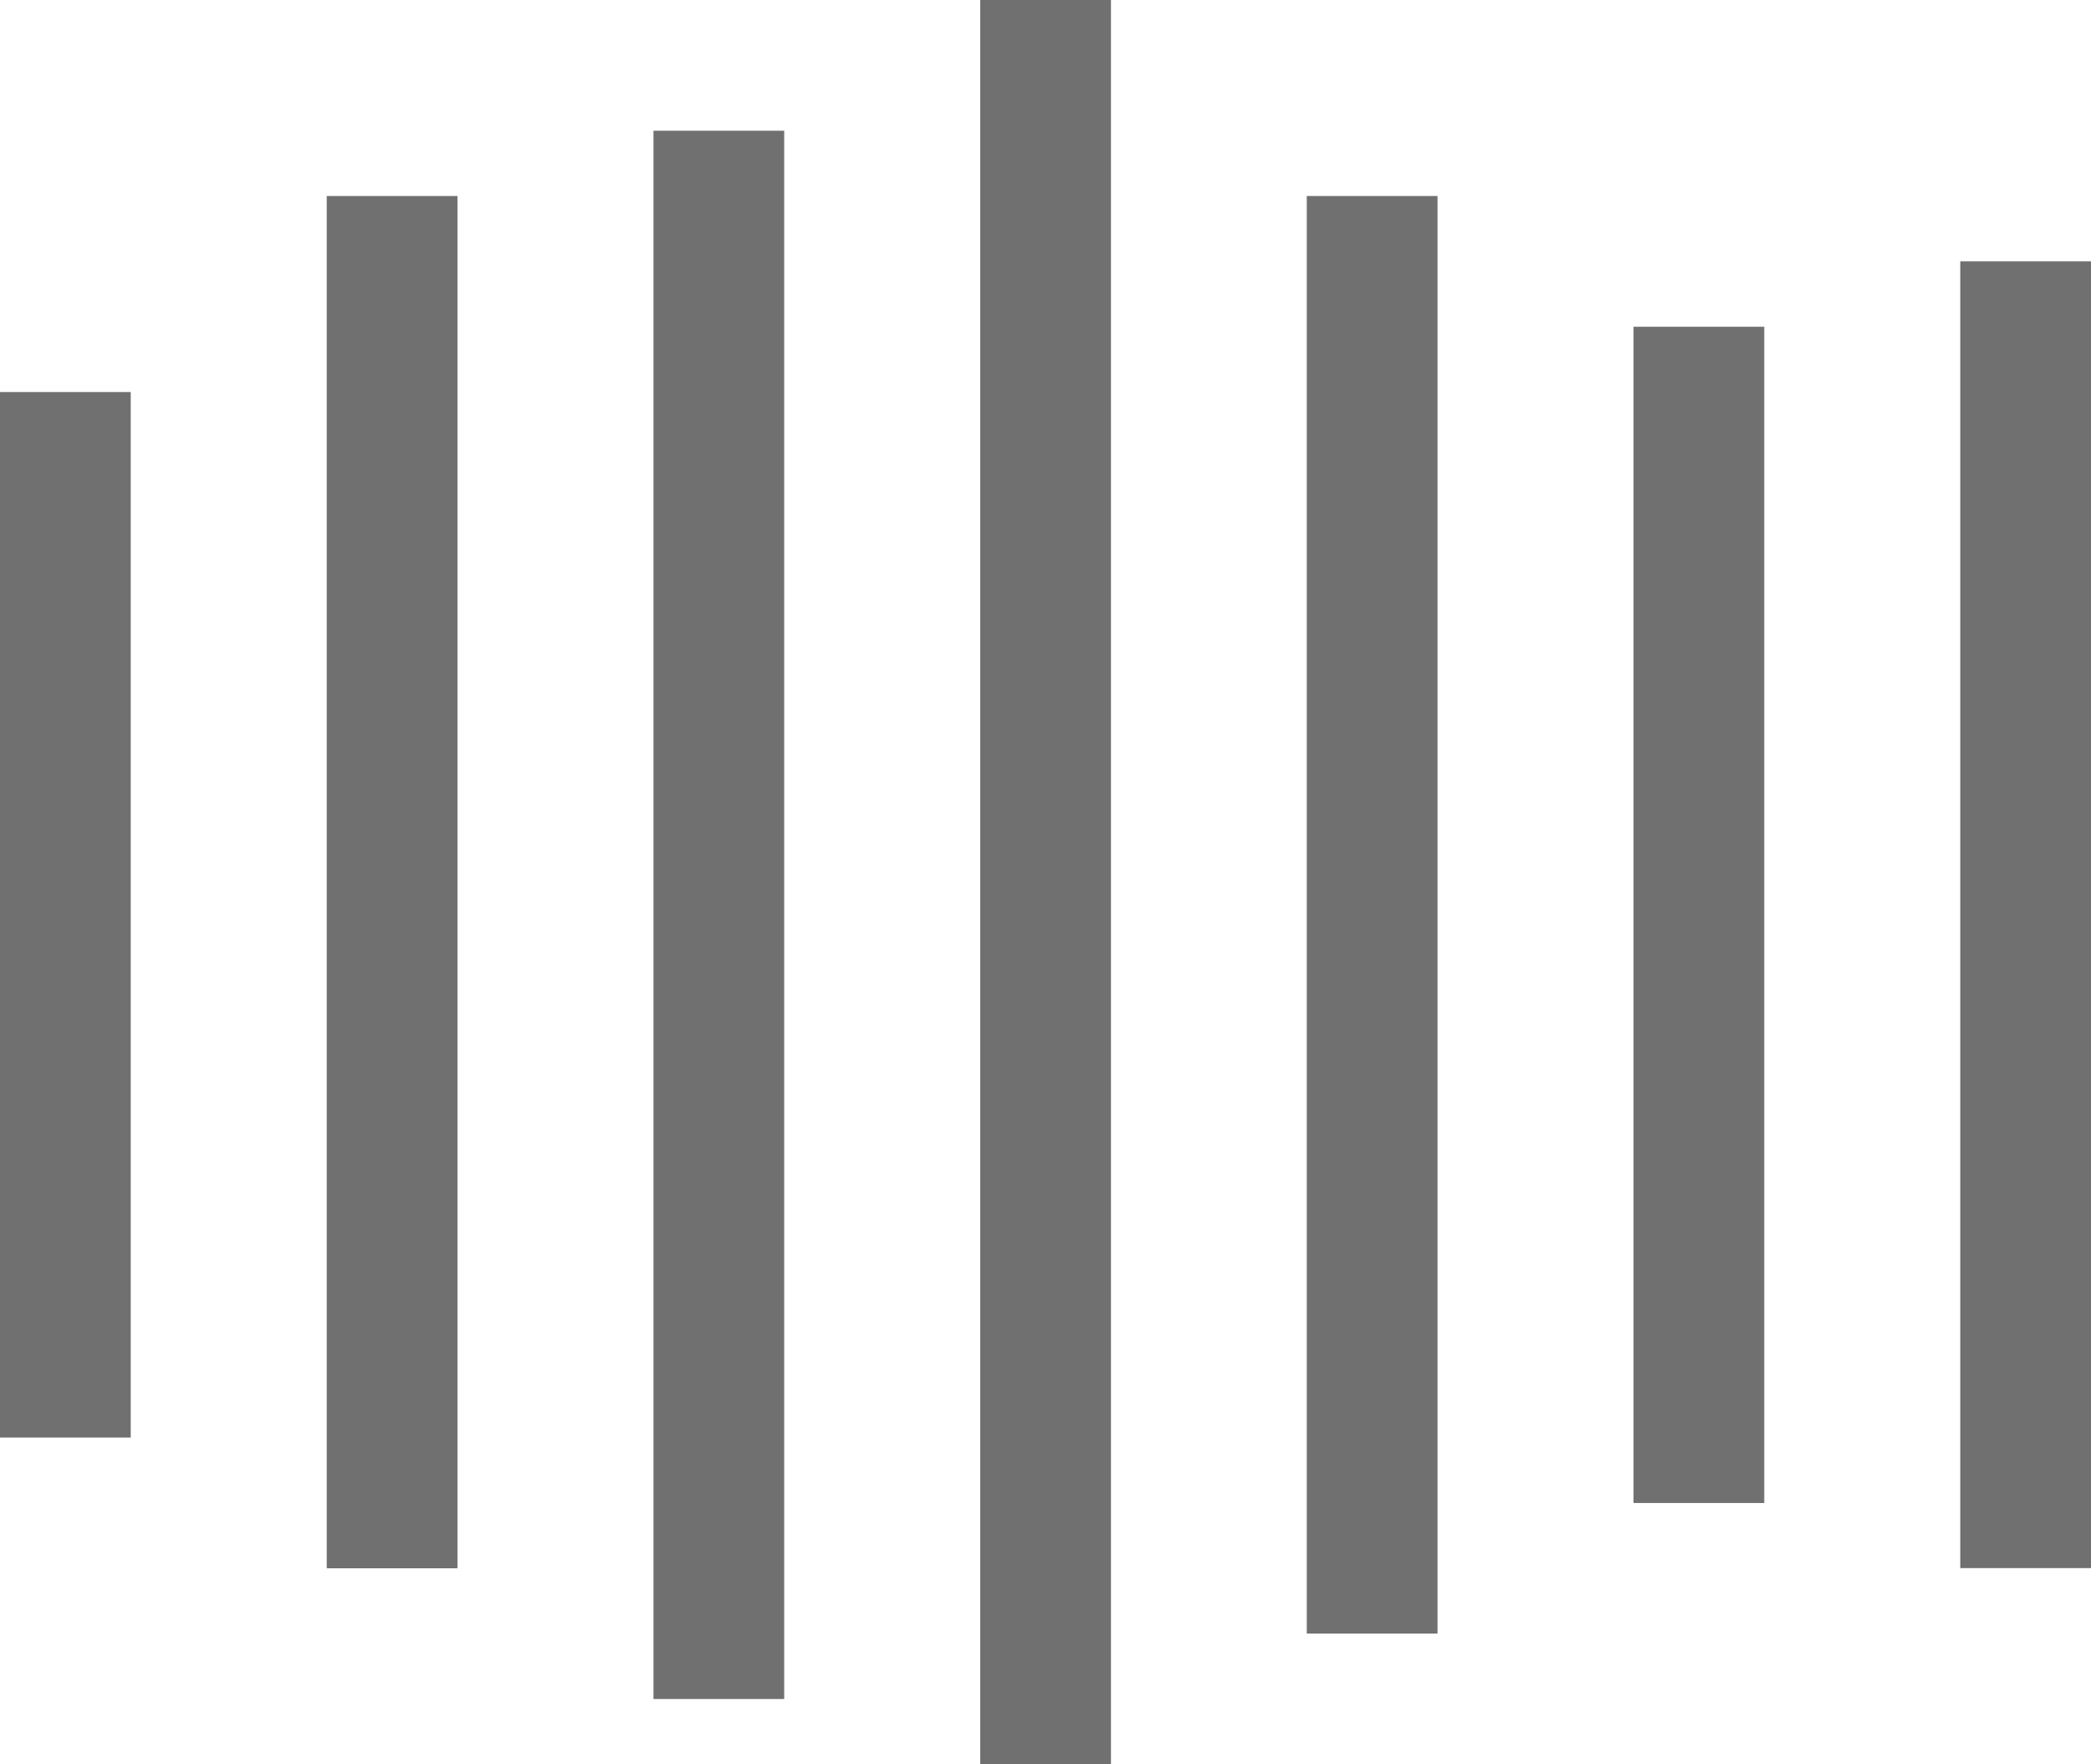
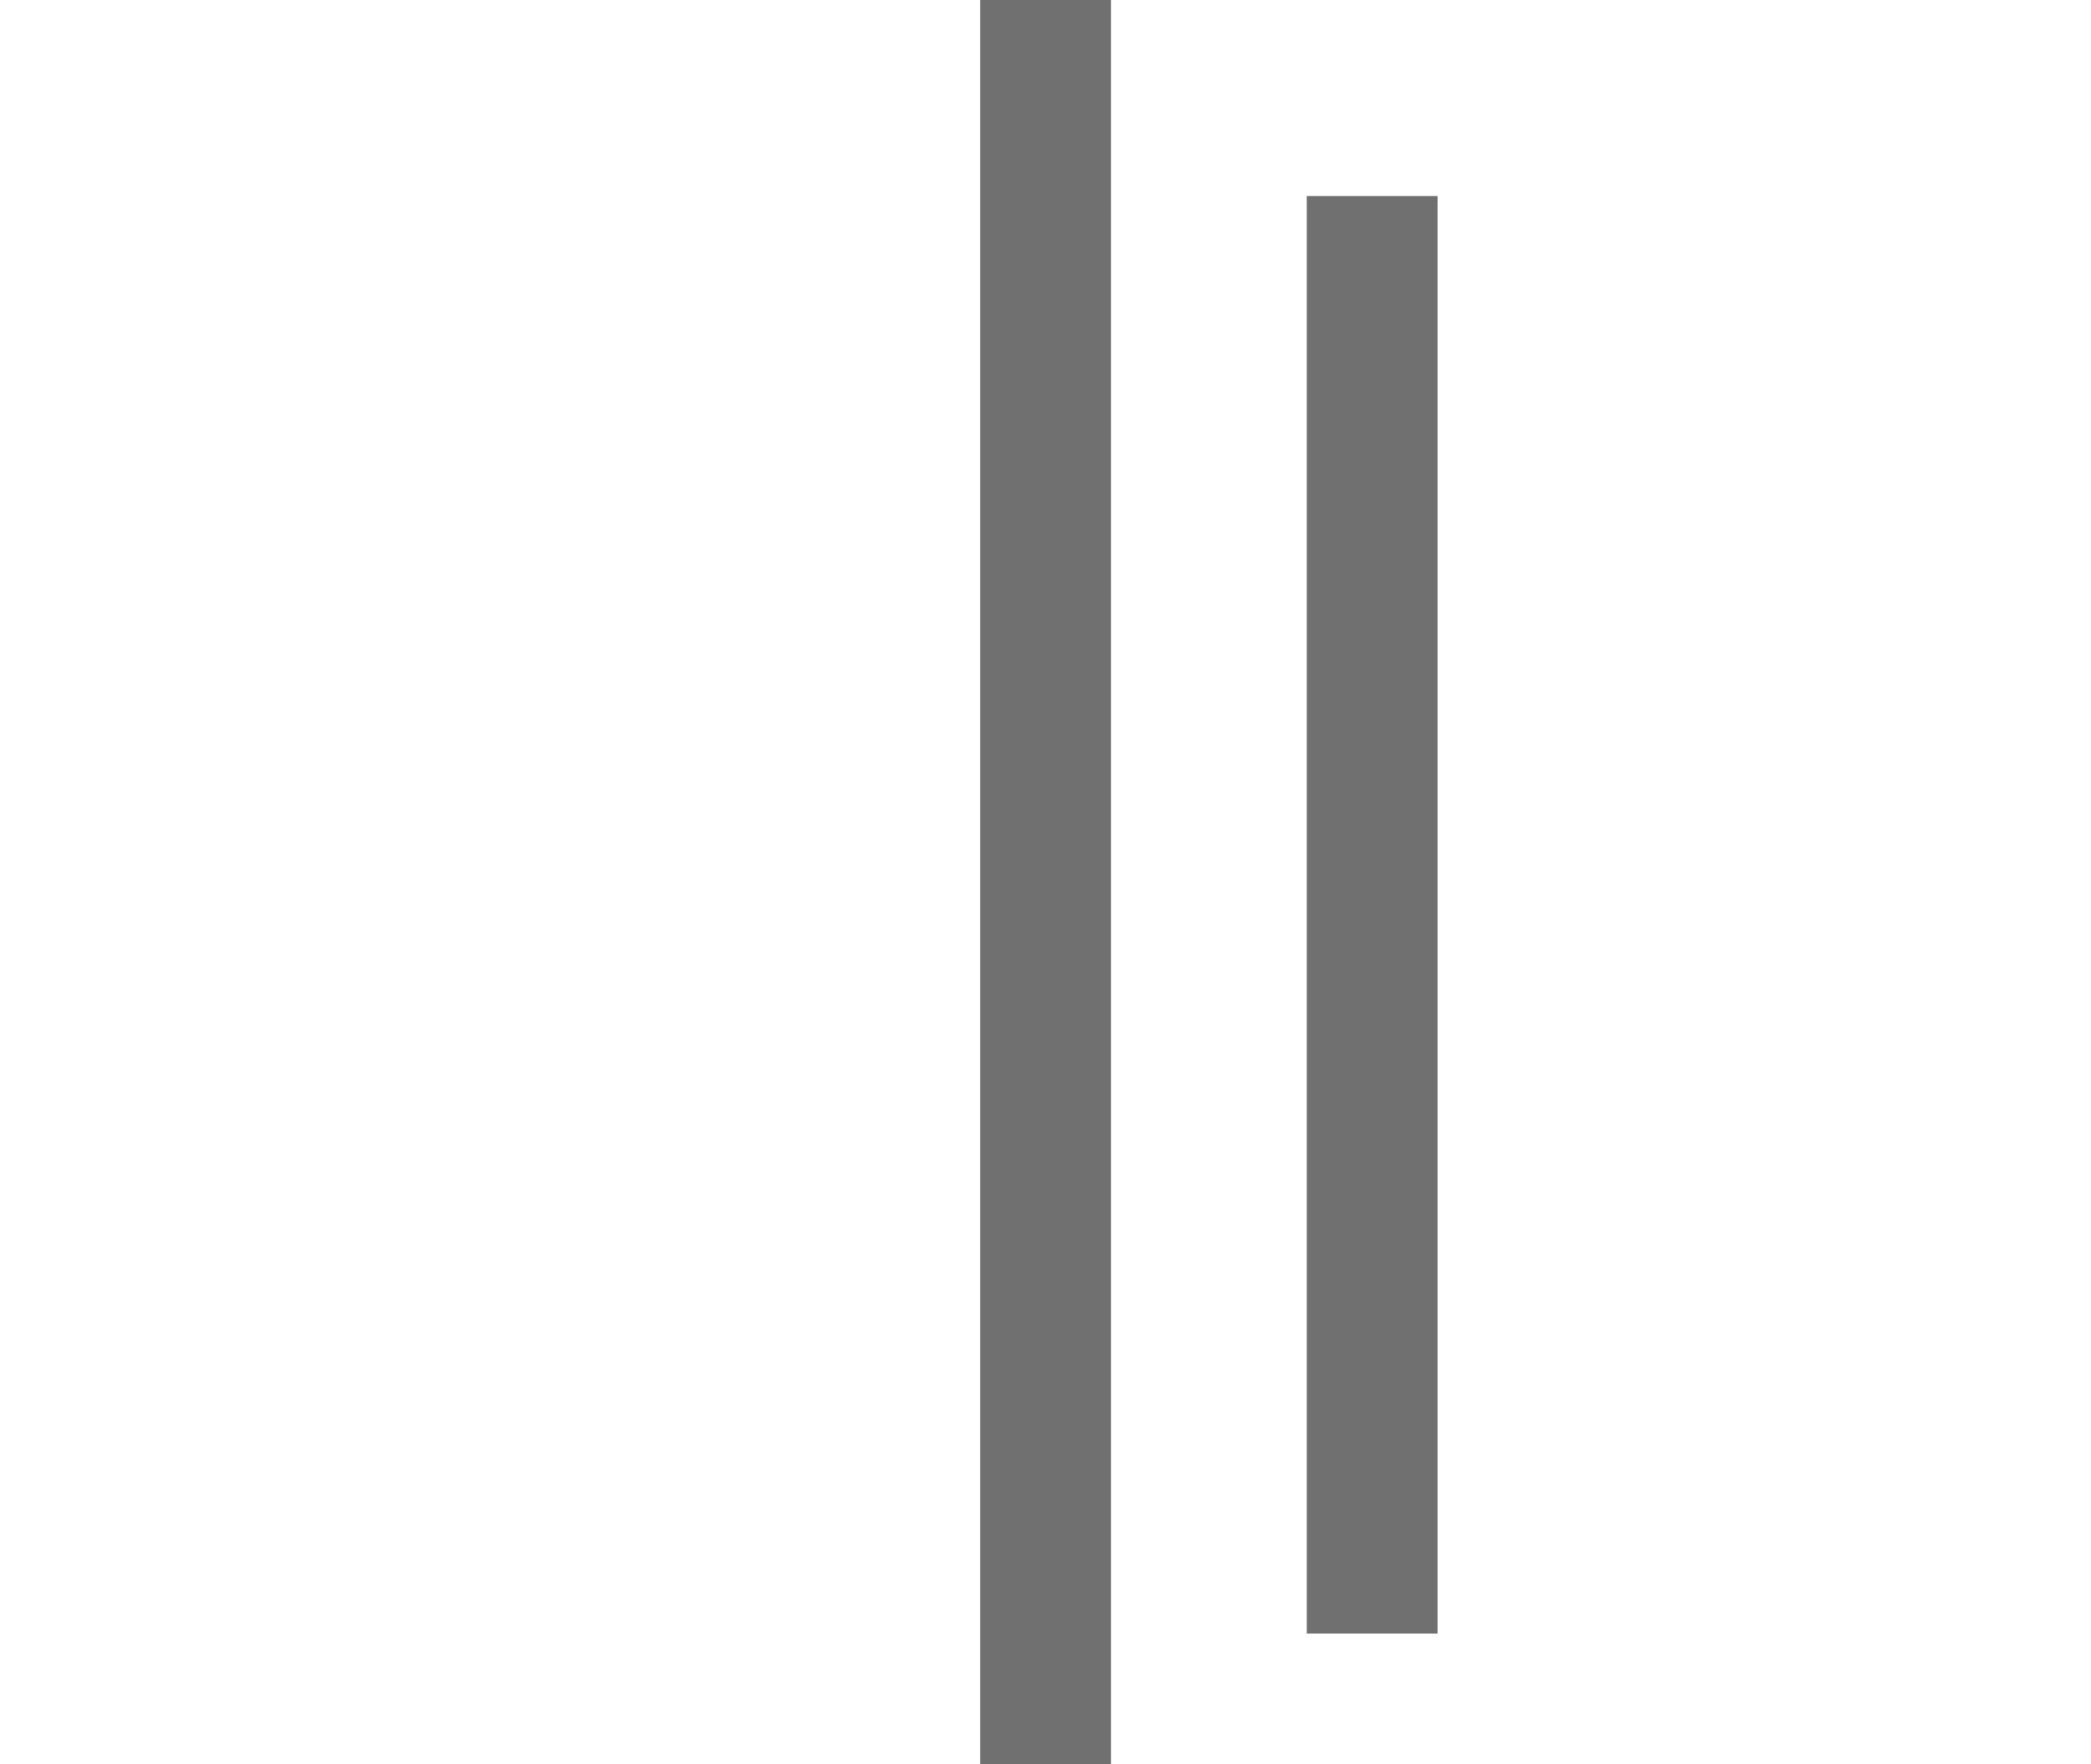
<svg xmlns="http://www.w3.org/2000/svg" viewBox="0 0 118.52 100">
  <defs>
    <style>.cls-1{fill:#707070;}</style>
  </defs>
  <title>Element 13</title>
  <g id="Ebene_2" data-name="Ebene 2">
    <g id="Ebene_1-2" data-name="Ebene 1">
-       <rect class="cls-1" y="22.22" width="7.41" height="59.26" />
-       <rect class="cls-1" x="18.52" y="11.11" width="7.41" height="77.78" />
-       <rect class="cls-1" x="37.04" y="7.41" width="7.41" height="88.89" />
      <rect class="cls-1" x="55.56" width="7.41" height="100" />
      <rect class="cls-1" x="74.07" y="11.11" width="7.41" height="81.48" />
-       <rect class="cls-1" x="92.59" y="18.52" width="7.41" height="66.67" />
-       <rect class="cls-1" x="111.11" y="14.81" width="7.41" height="74.07" />
    </g>
  </g>
</svg>